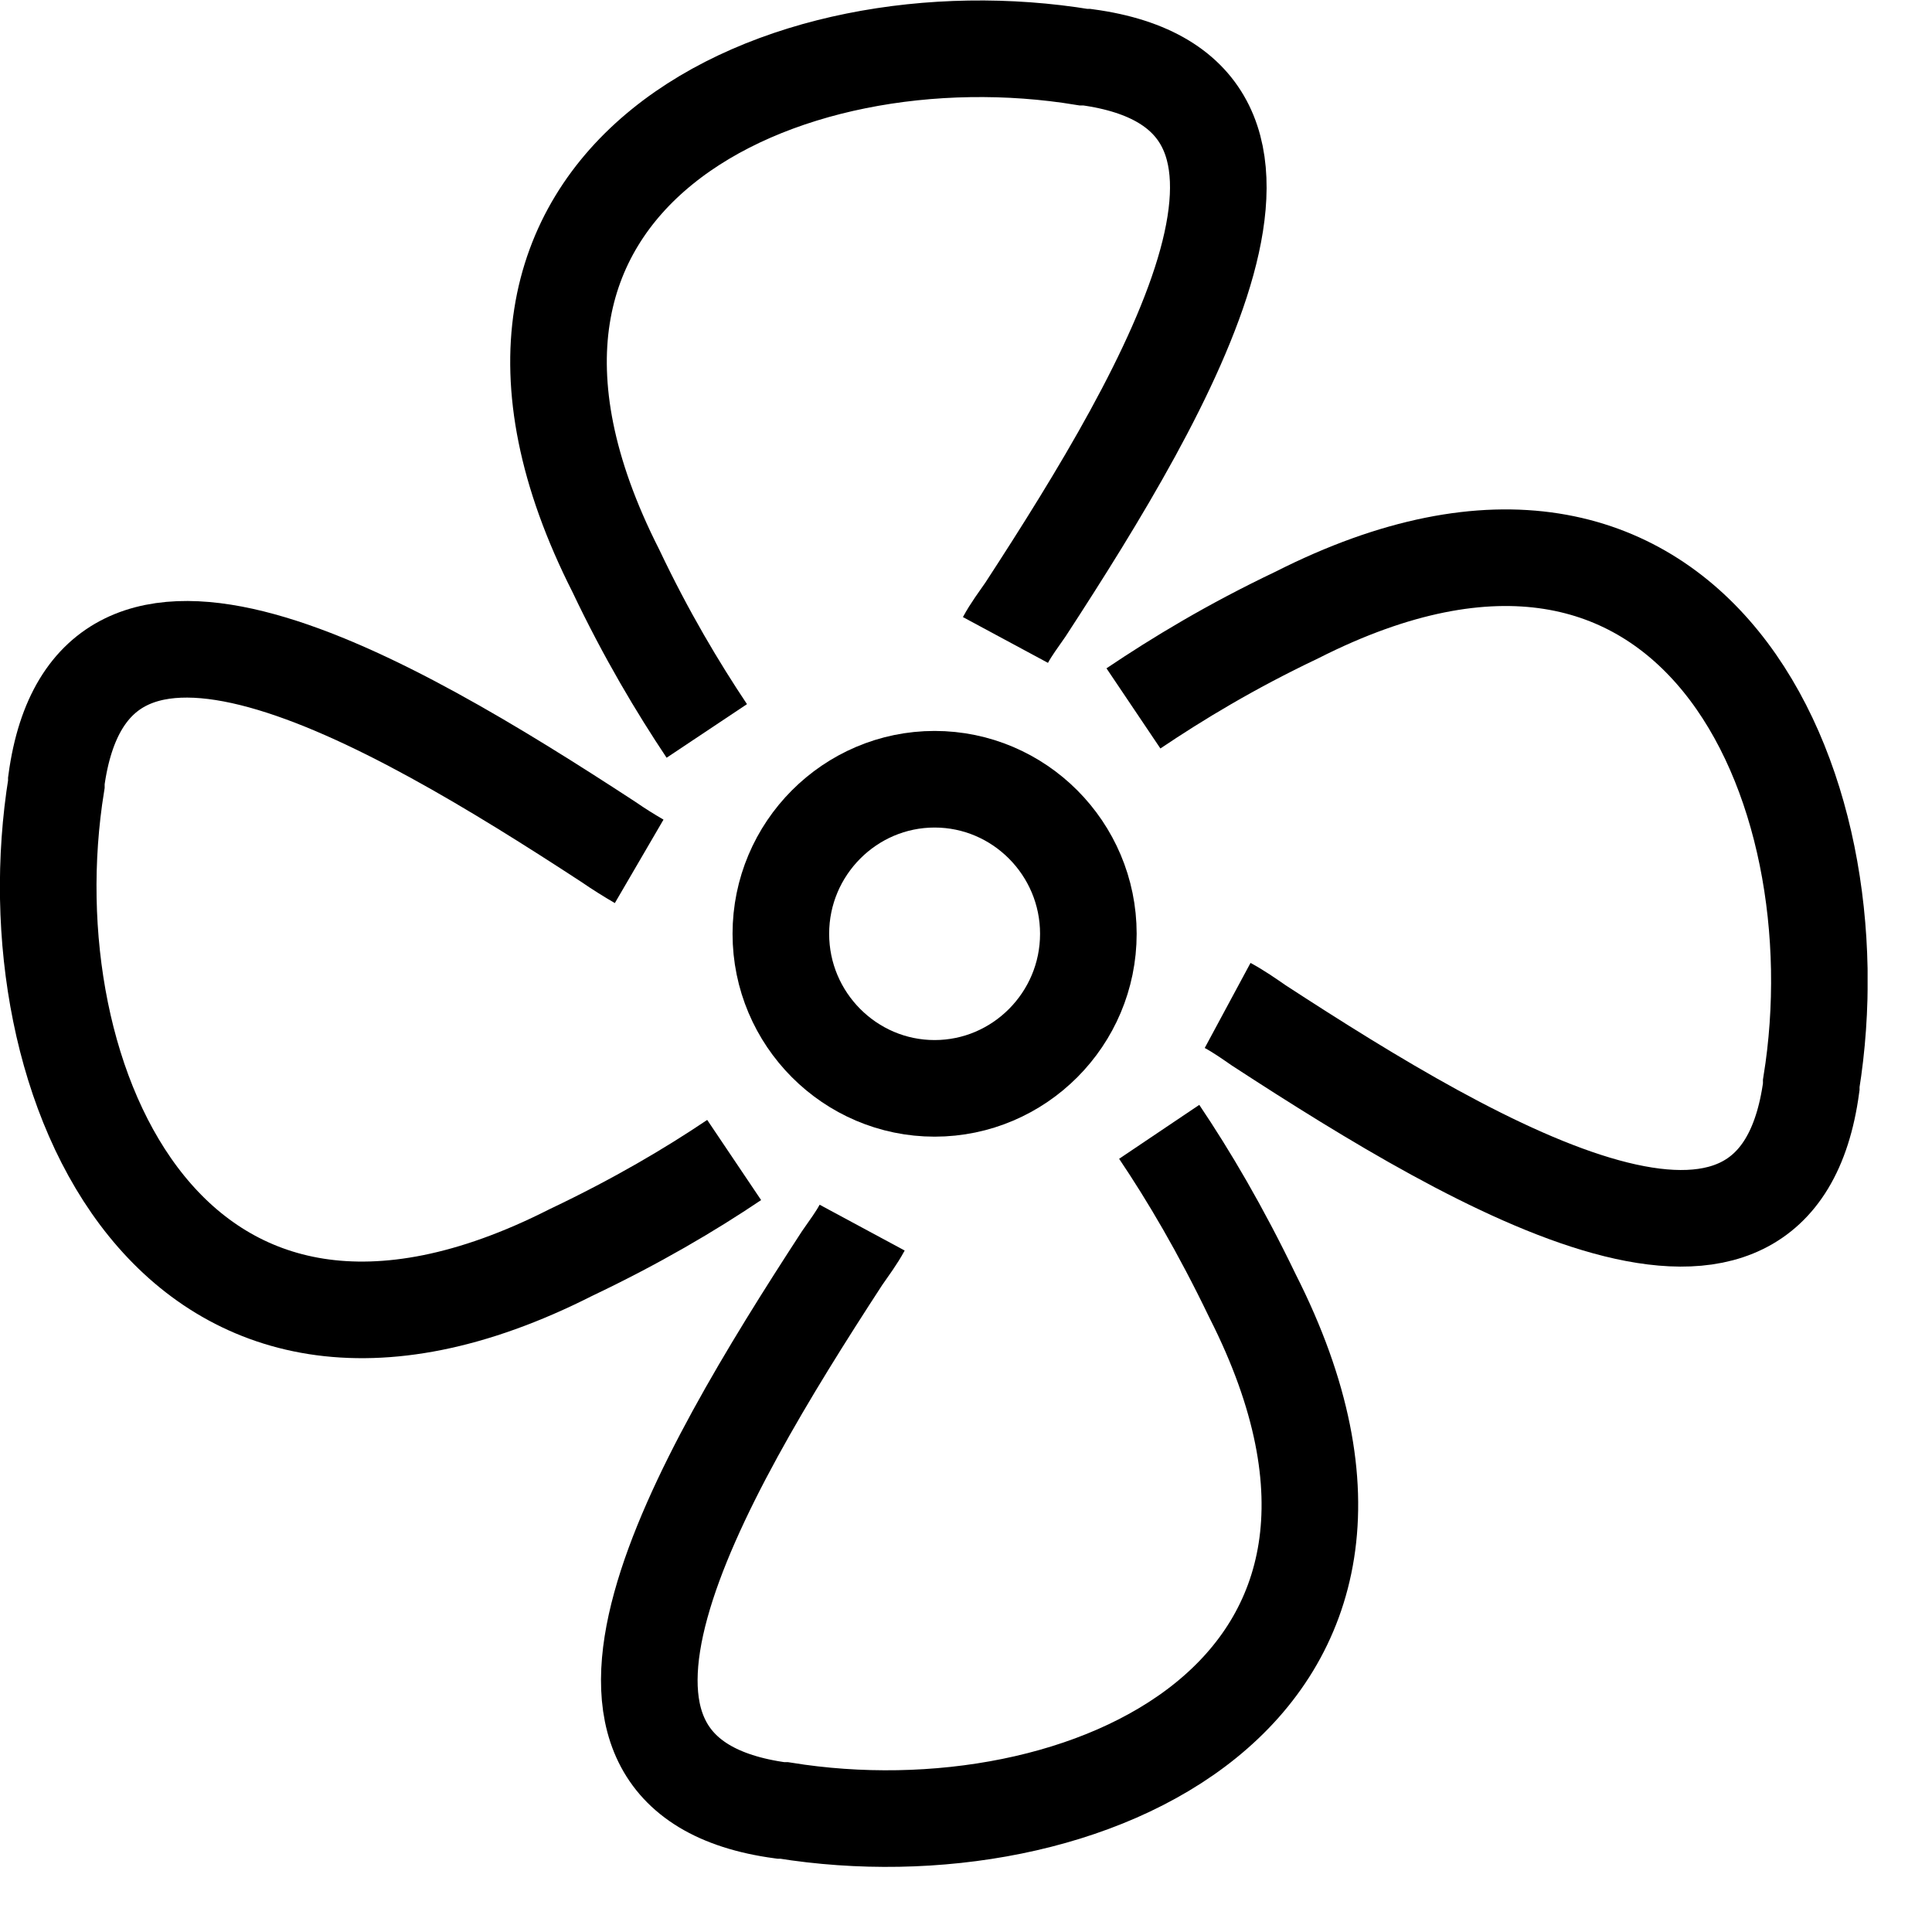
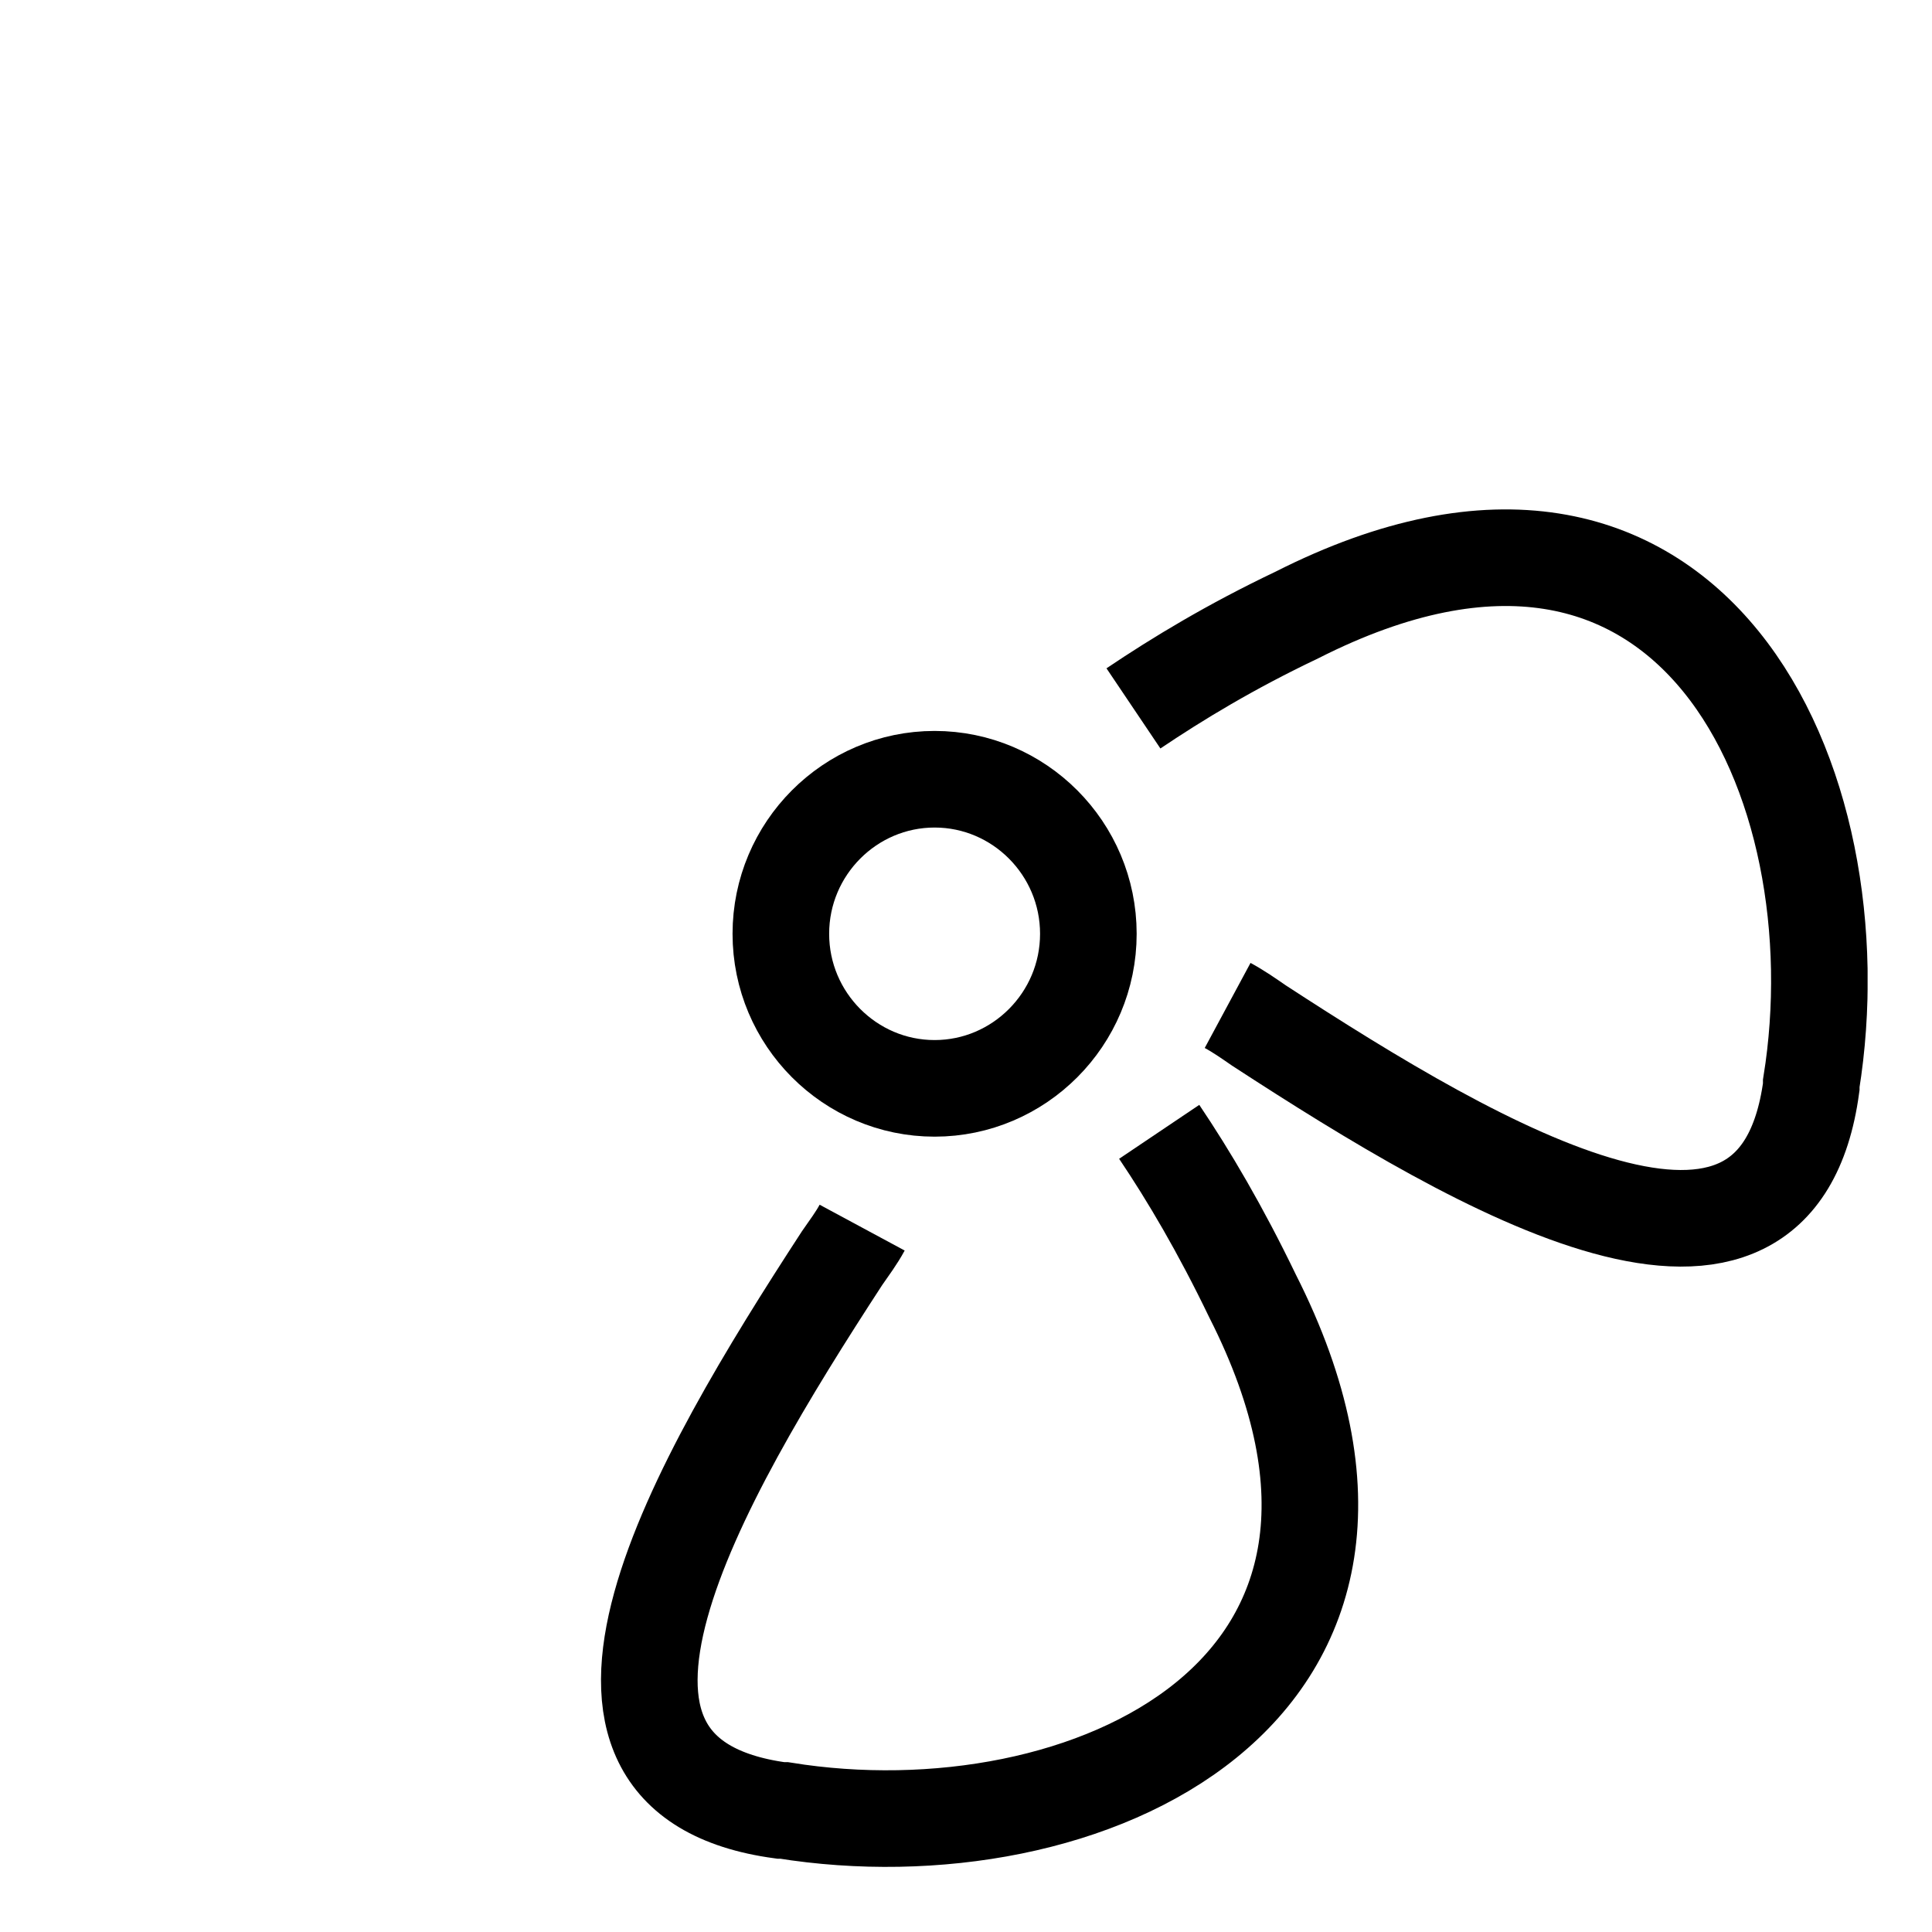
<svg xmlns="http://www.w3.org/2000/svg" width="24" height="24" viewBox="0 0 24 24" fill="none">
  <g clip-path="url(#clip0_441_837)">
    <path d="M10.71 15.25C10.64 15.38 10.55 15.5 10.46 15.63C8.65 18.41 6.52 22.06 9.7 22.49C9.71 22.49 9.72 22.49 9.74 22.49C13.46 23.09 18.06 21.03 15.56 16.1C15.16 15.27 14.77 14.61 14.4 14.06" stroke="black" stroke-width="1.2" />
-     <path d="M7.94 10.7C7.82 10.63 7.69 10.55 7.56 10.46C4.79 8.65 1.13 6.52 0.7 9.7C0.7 9.71 0.7 9.72 0.7 9.74C0.1 13.46 2.16 18.06 7.09 15.56C7.91 15.17 8.57 14.78 9.12 14.41" stroke="black" stroke-width="1.2" />
-     <path d="M12.49 7.95C12.56 7.82 12.65 7.7 12.74 7.57C14.55 4.79 16.68 1.14 13.5 0.71C13.49 0.71 13.47 0.71 13.46 0.71C9.75 0.1 5.15 2.16 7.65 7.09C8.03 7.89 8.42 8.54 8.78 9.08" stroke="black" stroke-width="1.2" />
    <path d="M15.25 12.49C15.38 12.56 15.51 12.65 15.64 12.74C18.42 14.55 22.07 16.68 22.5 13.5C22.5 13.49 22.5 13.47 22.5 13.46C23.1 9.74 21.04 5.14 16.11 7.64C15.29 8.03 14.63 8.43 14.08 8.8" stroke="black" stroke-width="1.2" />
    <path d="M13.52 11.6C13.52 12.66 12.66 13.52 11.61 13.52C10.56 13.52 9.7 12.66 9.7 11.6C9.7 10.54 10.56 9.68 11.61 9.68C12.66 9.68 13.52 10.54 13.52 11.6Z" stroke="black" stroke-width="1.2" stroke-miterlimit="10" />
  </g>
  <defs>
    <clipPath id="clip0_441_837">
      <rect width="23.2" height="23.2" fill="white" />
    </clipPath>
  </defs>
</svg>